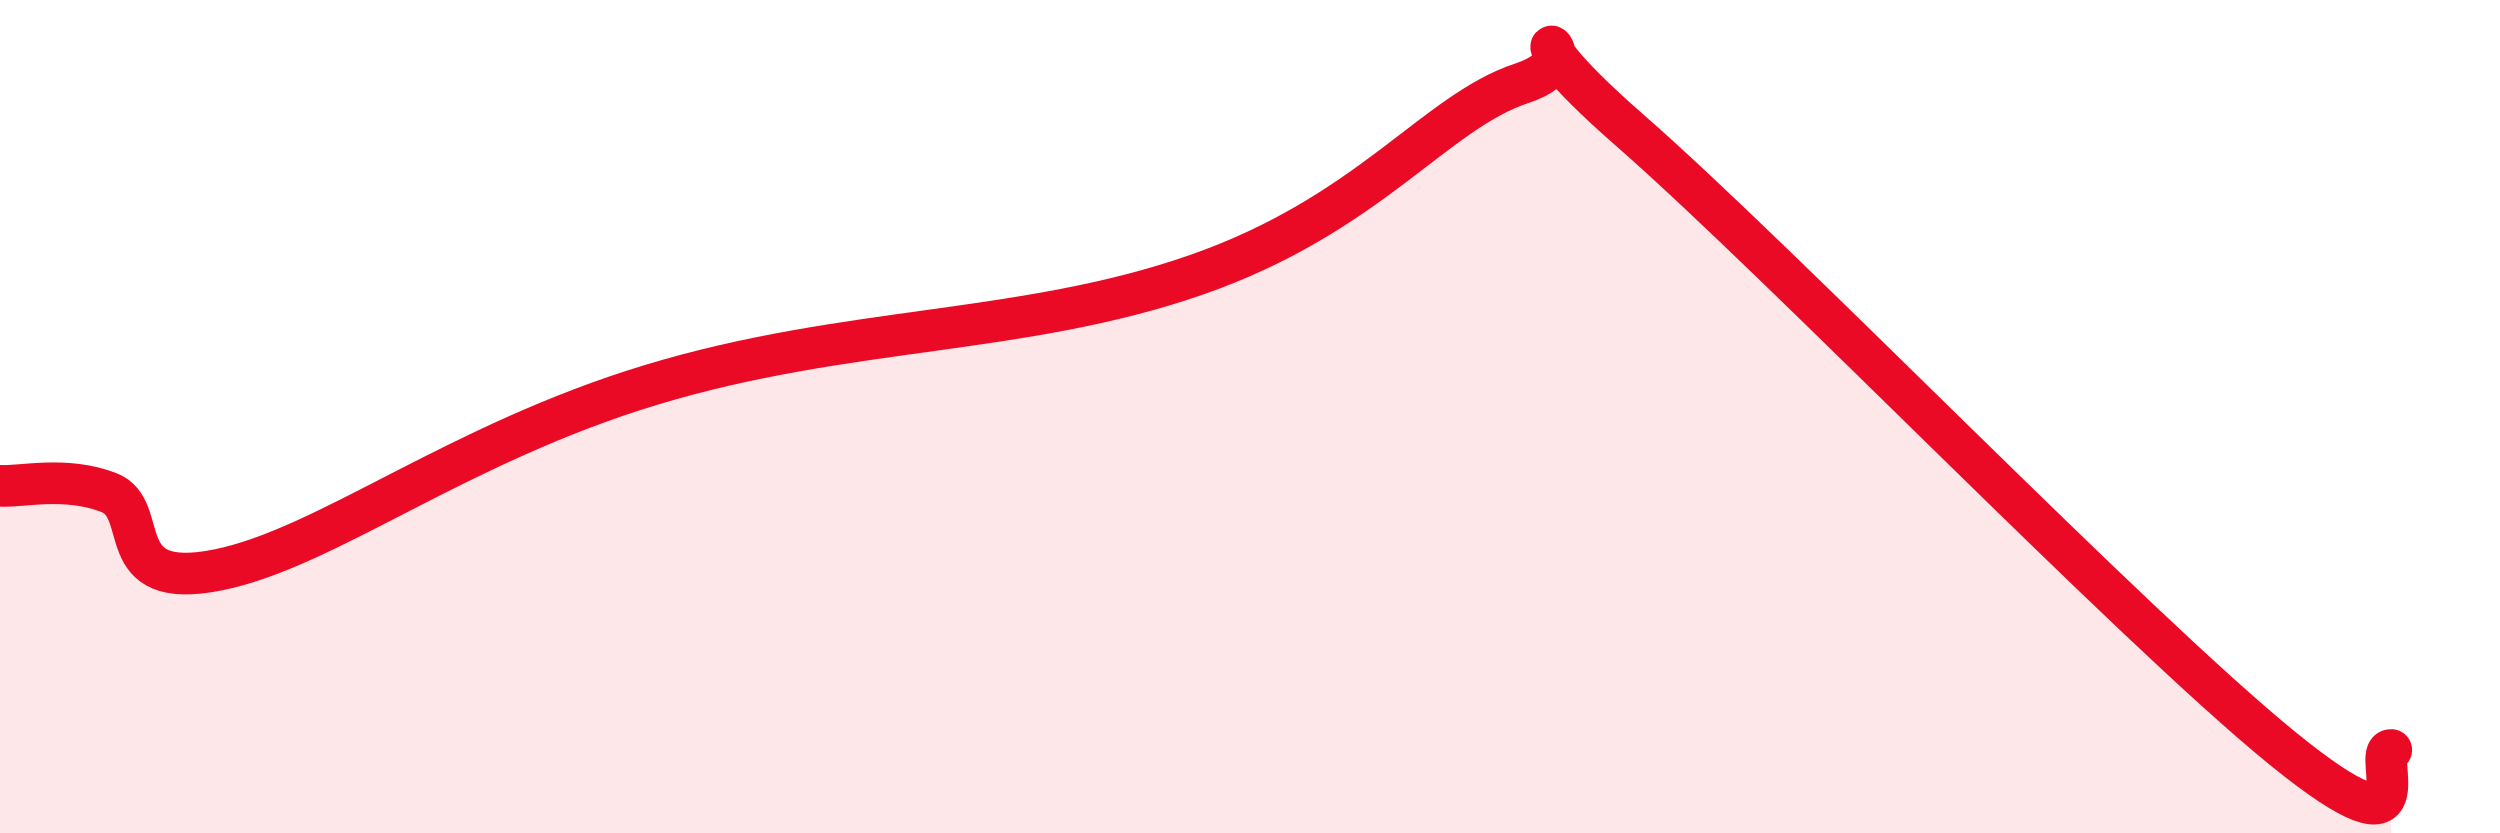
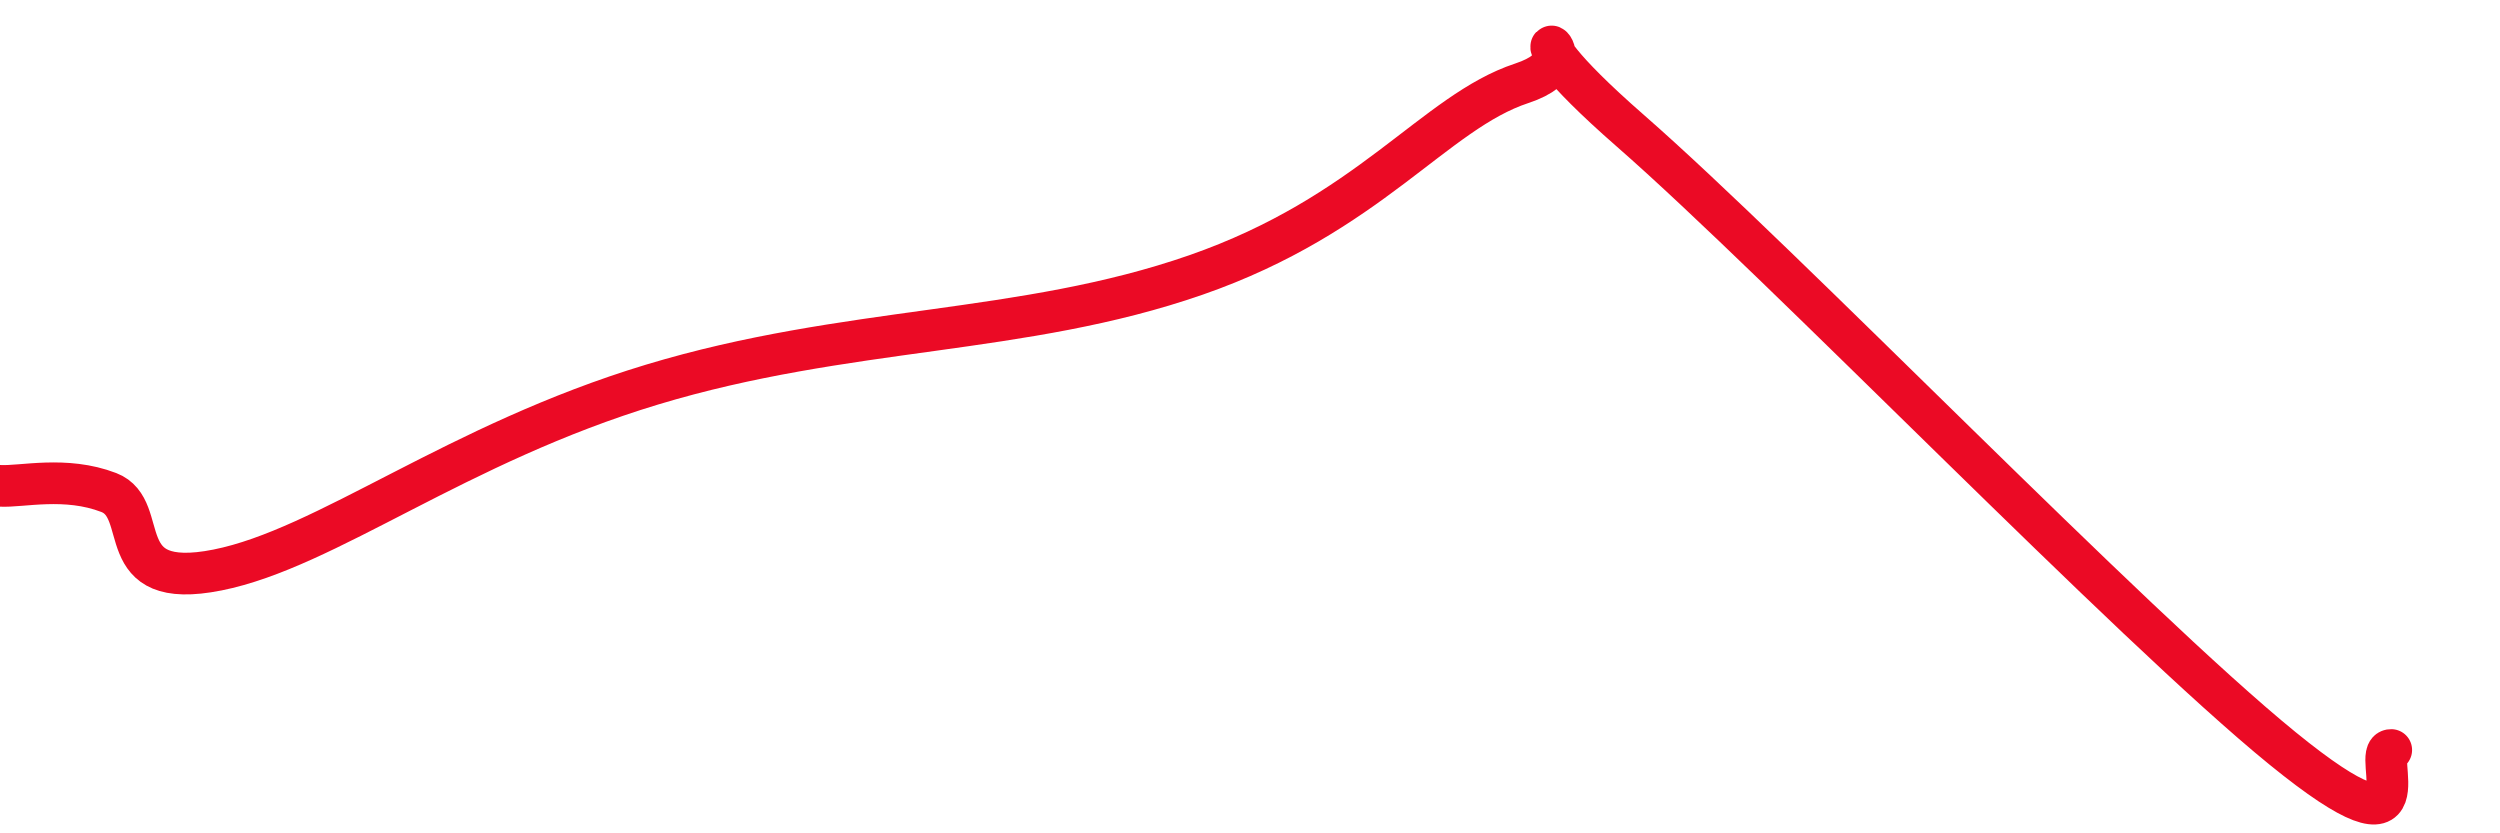
<svg xmlns="http://www.w3.org/2000/svg" width="60" height="20" viewBox="0 0 60 20">
-   <path d="M 0,11.66 C 0.52,11.69 1.57,11.42 2.61,11.82 C 3.65,12.22 2.61,14.2 5.22,13.68 C 7.83,13.16 10.95,10.65 15.65,9.23 C 20.35,7.81 24.53,8.05 28.7,6.6 C 32.87,5.15 34.43,2.69 36.52,2 C 38.61,1.31 35.48,-0.05 39.13,3.14 C 42.78,6.33 51.13,14.99 54.78,17.96 C 58.43,20.93 56.87,17.99 57.39,18L57.39 20L0 20Z" fill="#EB0A25" opacity="0.1" stroke-linecap="round" stroke-linejoin="round" />
  <path d="M 0,11.66 C 0.52,11.69 1.57,11.42 2.61,11.82 C 3.65,12.22 2.61,14.2 5.22,13.68 C 7.83,13.16 10.95,10.65 15.65,9.23 C 20.35,7.81 24.53,8.05 28.7,6.6 C 32.87,5.15 34.43,2.69 36.52,2 C 38.61,1.31 35.48,-0.05 39.13,3.14 C 42.78,6.33 51.13,14.99 54.78,17.96 C 58.43,20.93 56.87,17.99 57.39,18" stroke="#EB0A25" stroke-width="1" fill="none" stroke-linecap="round" stroke-linejoin="round" />
</svg>